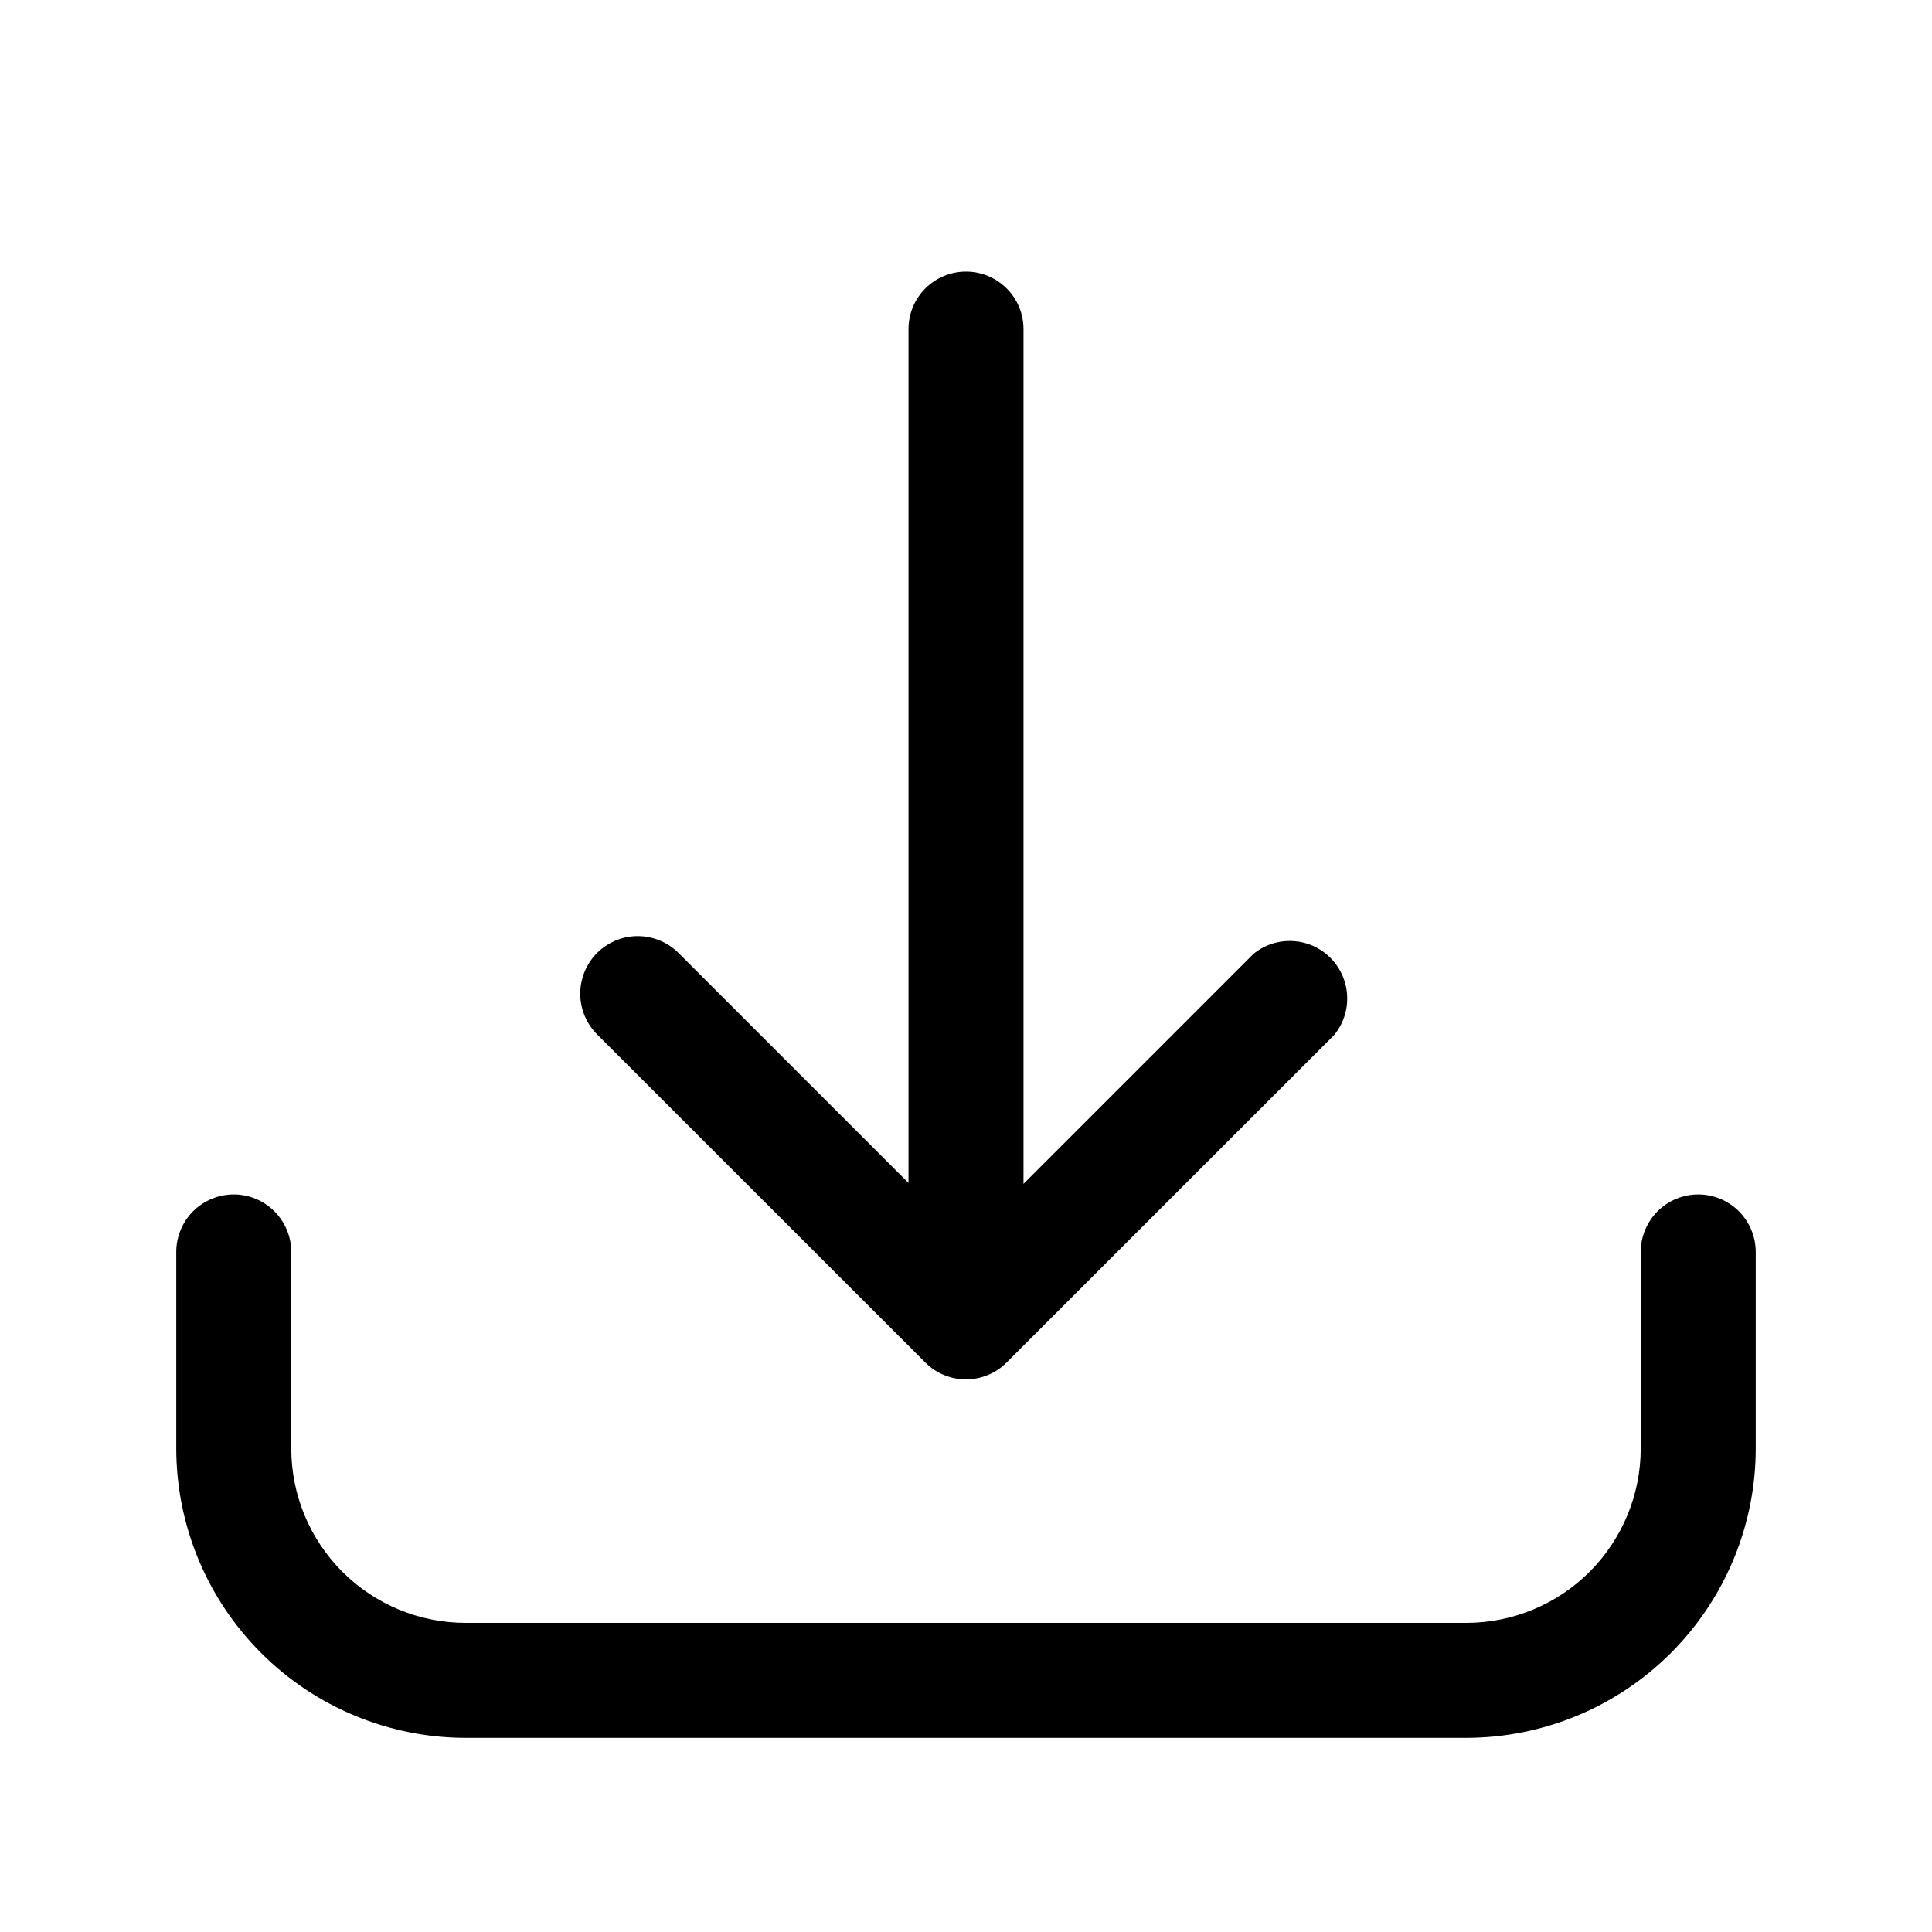
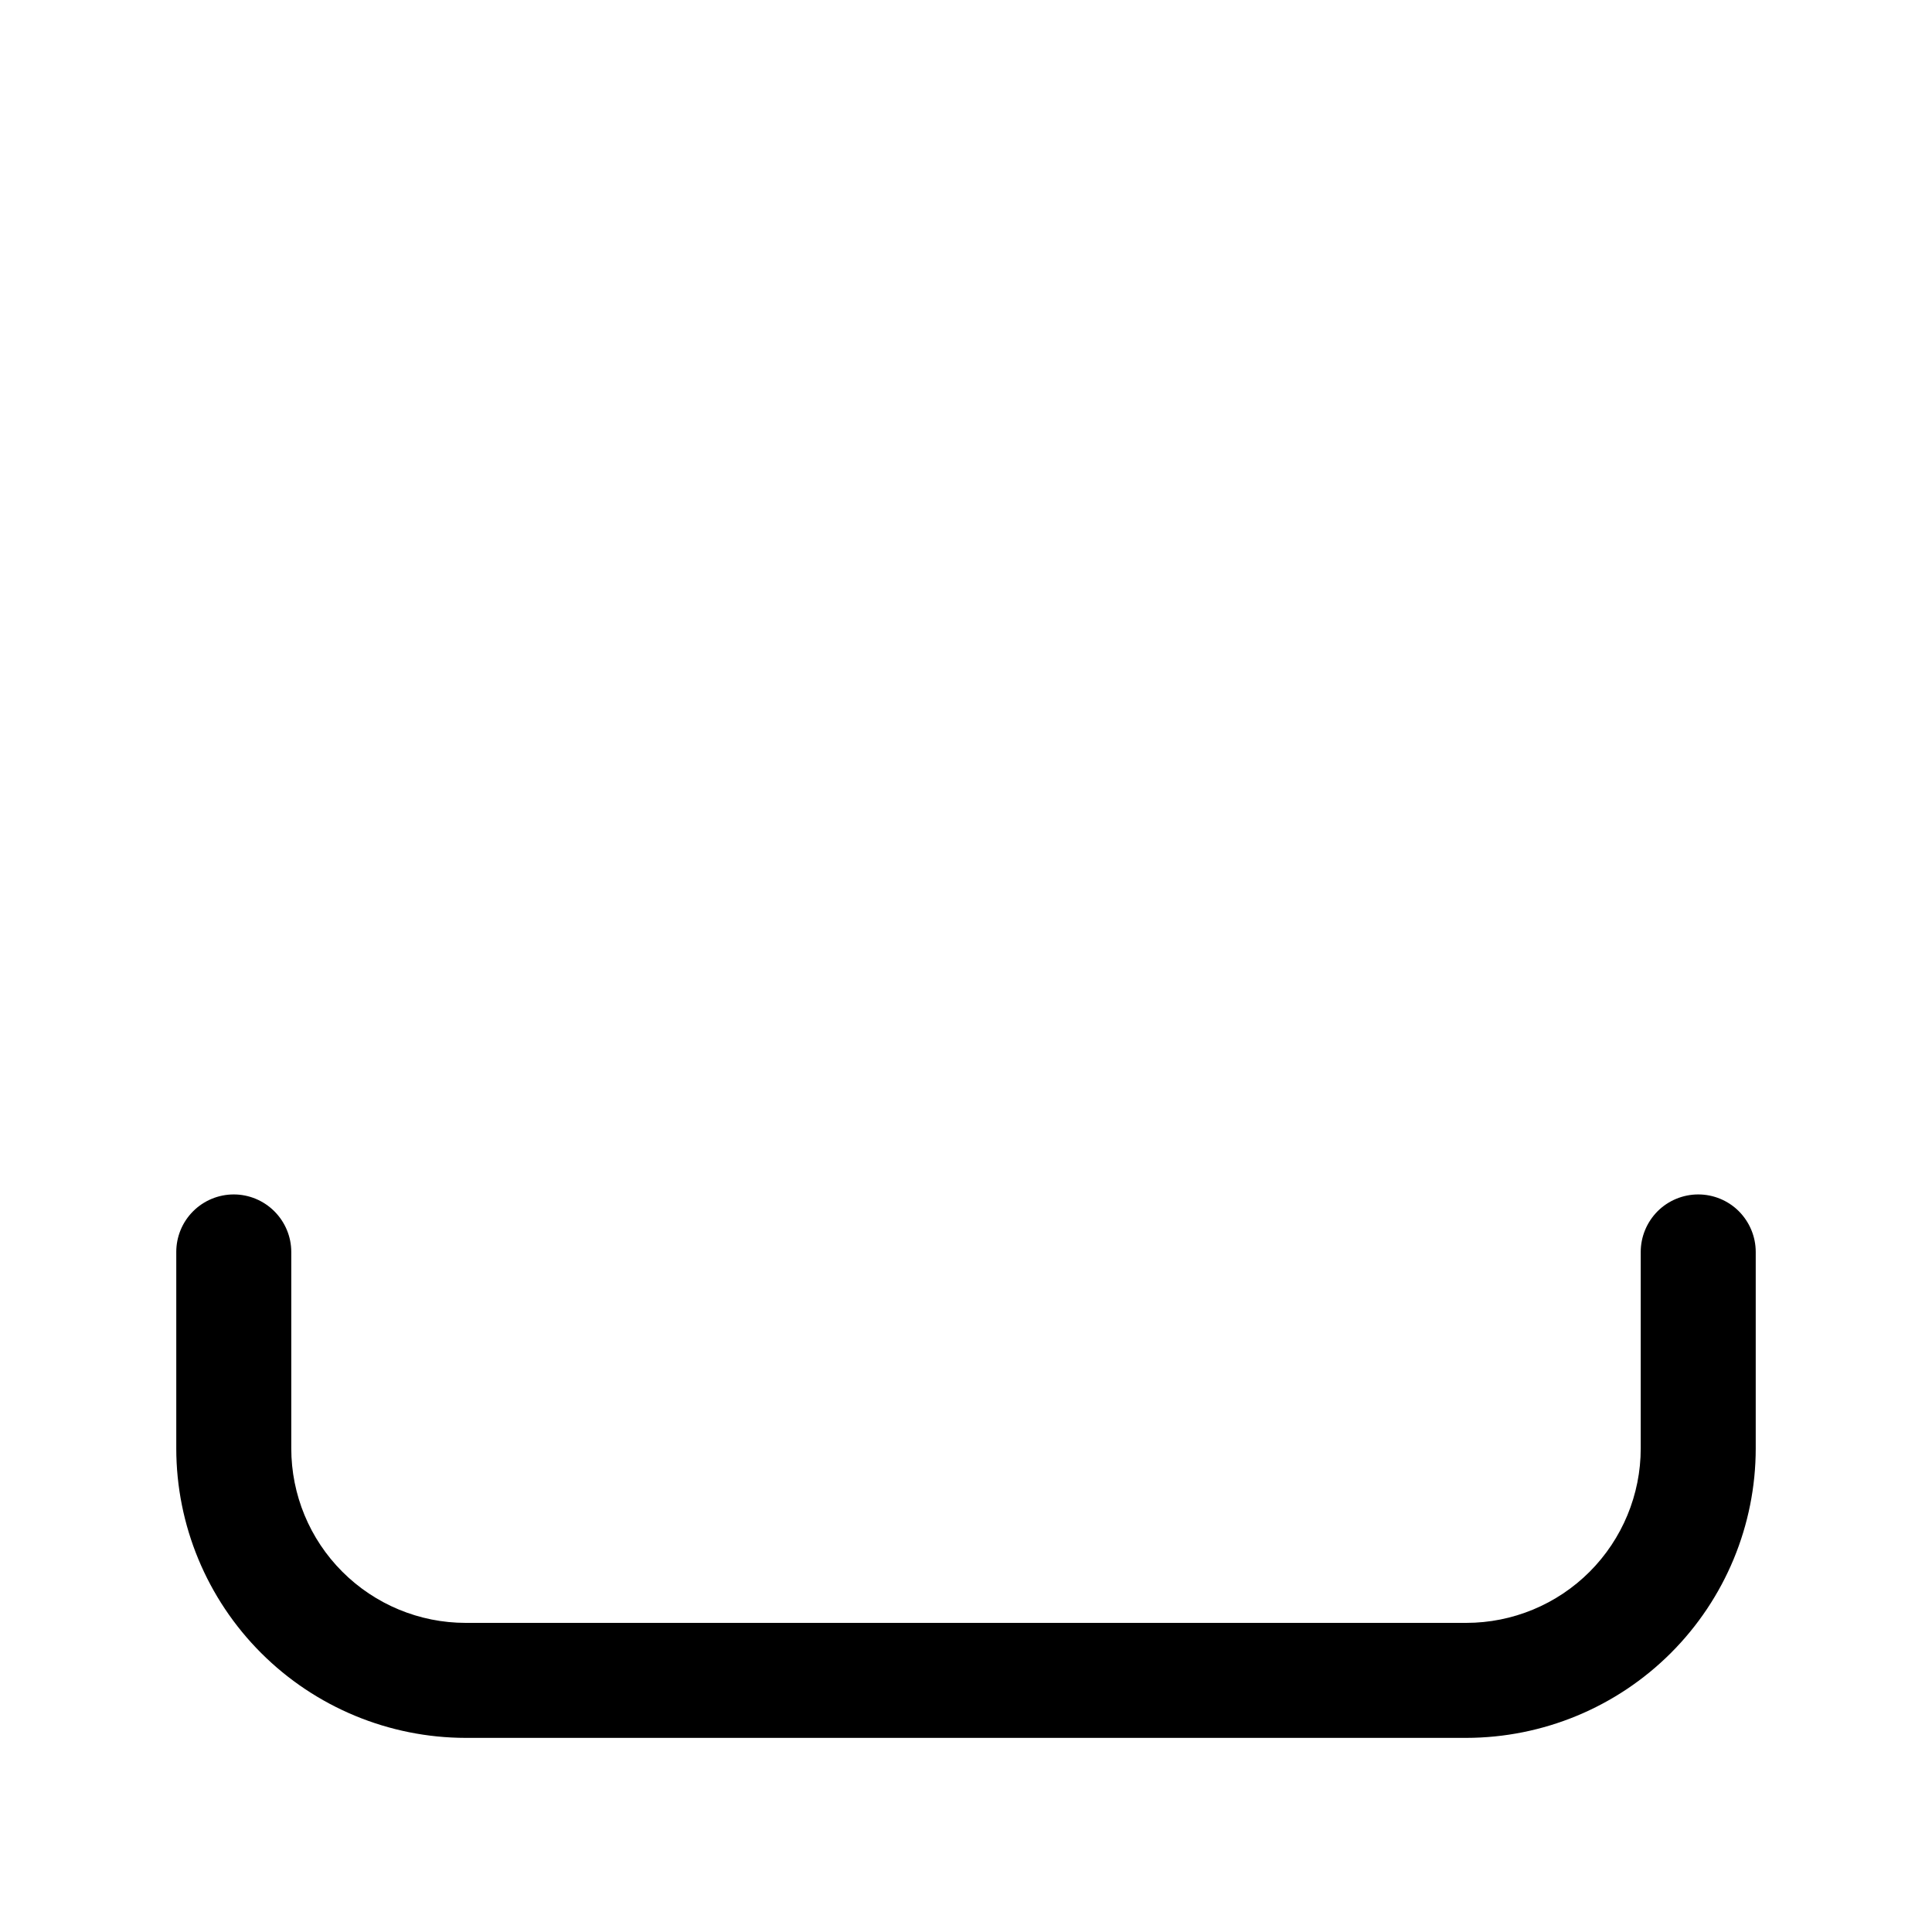
<svg xmlns="http://www.w3.org/2000/svg" width="21" height="21" viewBox="0 0 21 21" fill="none">
  <path d="M18.459 12.983C18.294 12.983 18.134 13.049 18.017 13.166C17.9 13.284 17.834 13.443 17.834 13.608V15.743C17.834 16.246 17.634 16.728 17.279 17.084C16.923 17.44 16.441 17.64 15.937 17.64H5.062C4.559 17.64 4.077 17.44 3.721 17.084C3.365 16.728 3.166 16.246 3.166 15.743V13.608C3.166 13.443 3.1 13.284 2.982 13.166C2.865 13.049 2.706 12.983 2.541 12.983C2.375 12.983 2.216 13.049 2.099 13.166C1.981 13.284 1.916 13.443 1.916 13.608V15.743C1.916 16.577 2.248 17.377 2.838 17.967C3.428 18.557 4.228 18.889 5.062 18.89H15.937C16.772 18.889 17.572 18.557 18.162 17.967C18.752 17.377 19.084 16.577 19.084 15.743V13.608C19.084 13.443 19.018 13.284 18.901 13.166C18.784 13.049 18.625 12.983 18.459 12.983Z" fill="black" />
-   <path d="M10.056 14.808C10.114 14.867 10.183 14.914 10.259 14.945C10.335 14.977 10.417 14.993 10.5 14.993C10.582 14.993 10.664 14.977 10.74 14.945C10.816 14.914 10.885 14.867 10.943 14.808L14.5 11.252C14.599 11.133 14.65 10.981 14.643 10.826C14.637 10.671 14.572 10.524 14.463 10.413C14.354 10.303 14.208 10.237 14.053 10.229C13.898 10.22 13.745 10.27 13.625 10.368L11.125 12.868V3.577C11.125 3.411 11.059 3.252 10.942 3.135C10.824 3.018 10.665 2.952 10.5 2.952C10.334 2.952 10.175 3.018 10.058 3.135C9.941 3.252 9.875 3.411 9.875 3.577V12.858L7.375 10.358C7.257 10.241 7.098 10.175 6.932 10.175C6.767 10.175 6.608 10.241 6.49 10.358C6.373 10.476 6.307 10.635 6.307 10.801C6.307 10.966 6.373 11.126 6.49 11.243L10.056 14.808Z" fill="black" />
</svg>